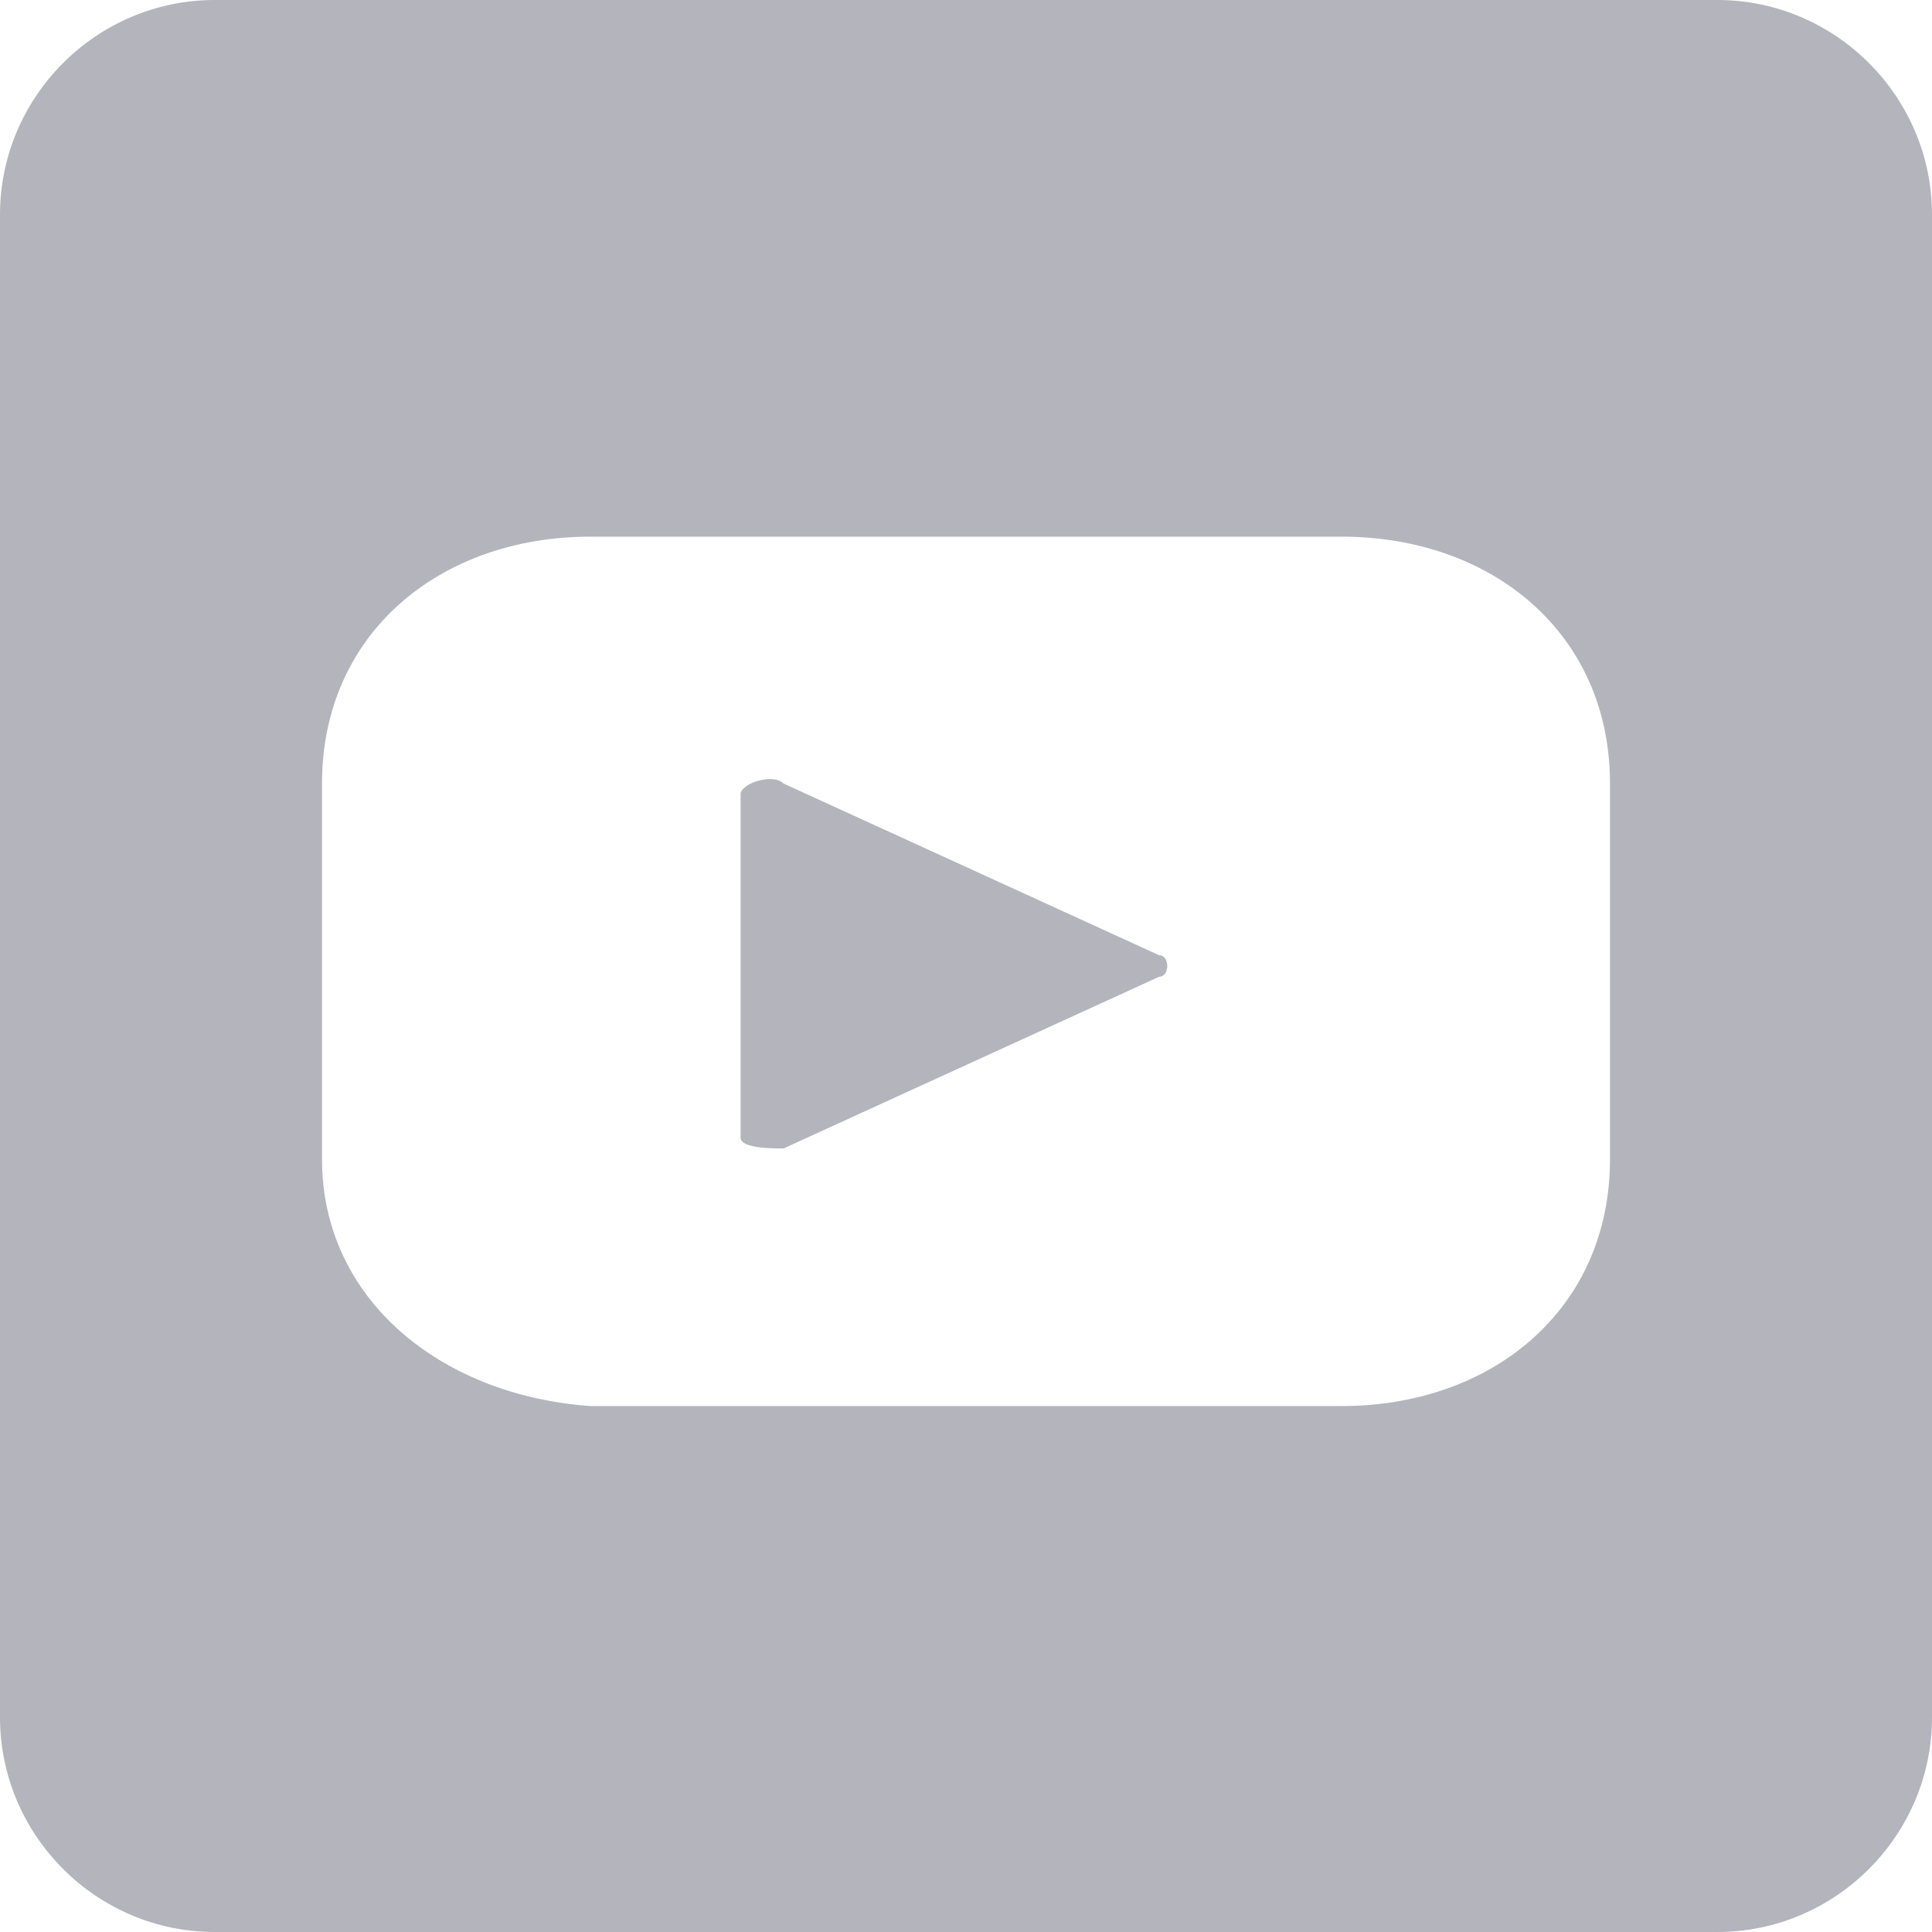
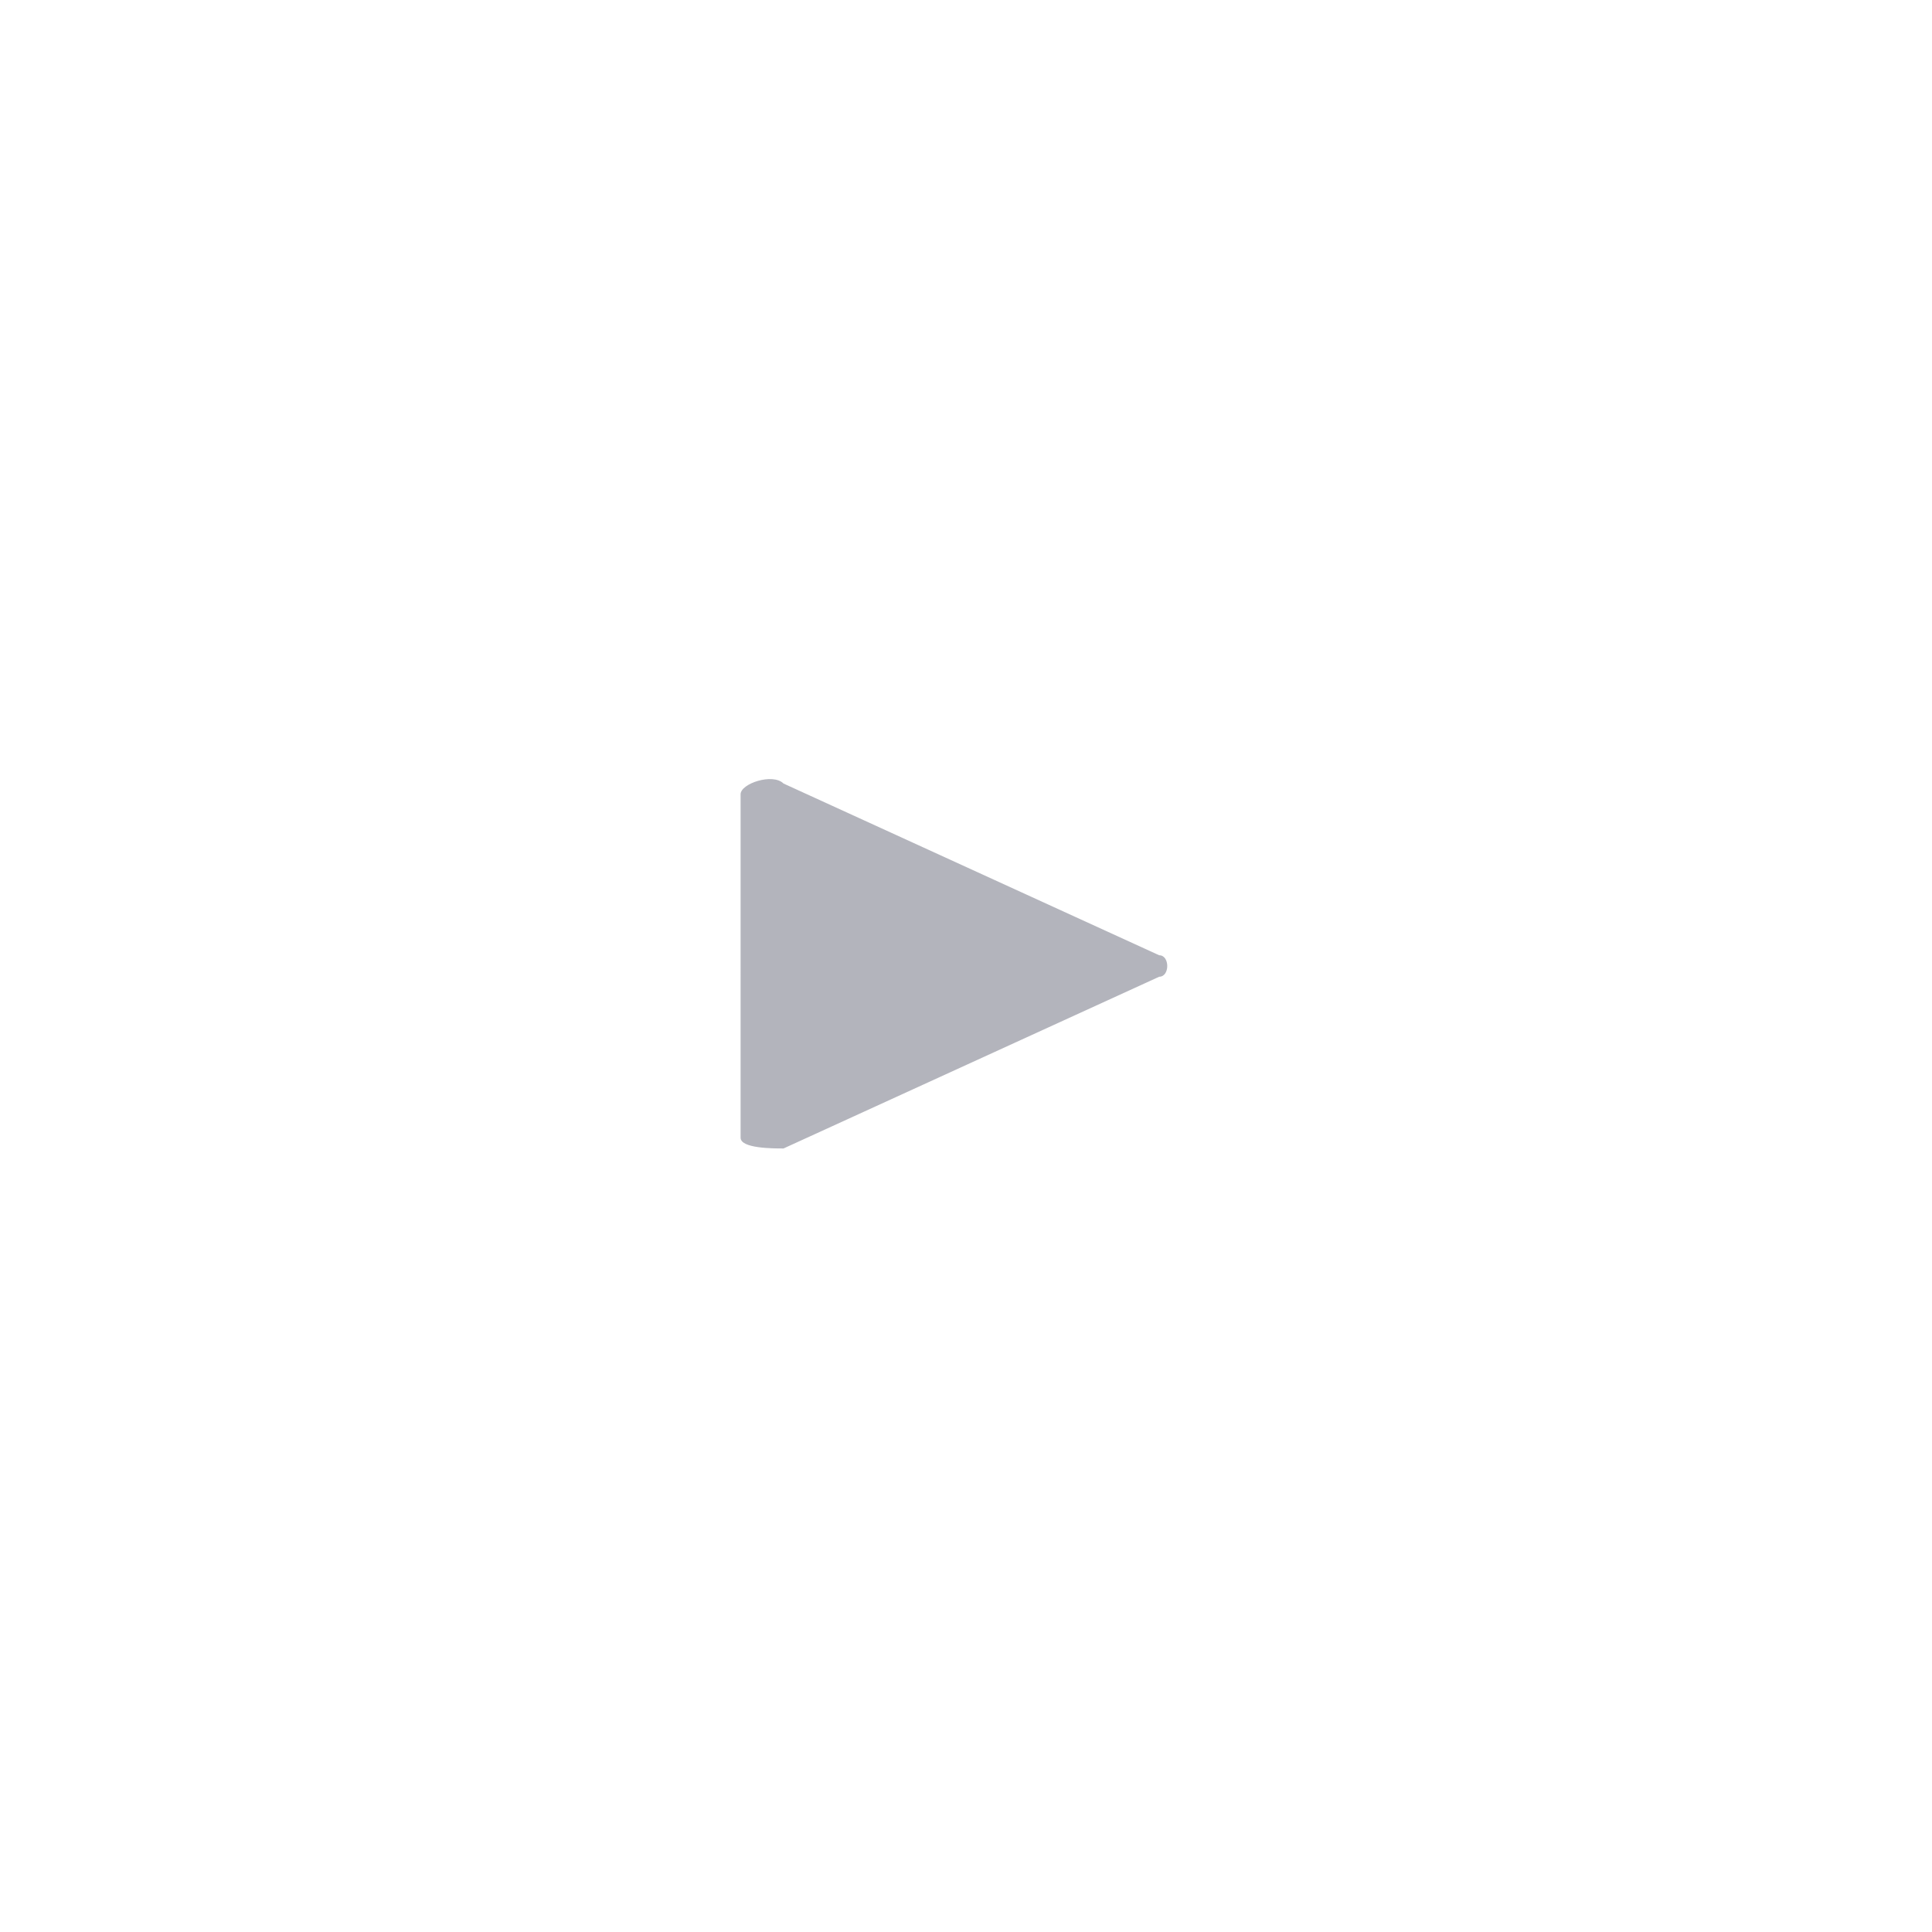
<svg xmlns="http://www.w3.org/2000/svg" version="1.1" id="Layer_1" x="0px" y="0px" width="18px" height="18px" viewBox="0 0 18 18" style="enable-background:new 0 0 18 18;" xml:space="preserve">
  <style type="text/css">
	.st0{fill:#B3B4BC;}
</style>
  <path id="XMLID_14_" class="st0" d="M10.8,8.9c0.1,0,0.1,0.2,0,0.2l-3.5,1.6c-0.1,0-0.4,0-0.4-0.1V7.4c0-0.1,0.3-0.2,0.4-0.1  L10.8,8.9z" />
-   <path id="XMLID_17_" class="st0" d="M16,0H2C0.9,0,0,0.9,0,2v14c0,1.1,0.9,2,2,2h14c1.1,0,2-0.9,2-2V2C18,0.9,17.1,0,16,0z M15,10.8  c0,1.4-1.1,2.3-2.5,2.3h-7C4.1,13,3,12.1,3,10.8V7.3C3,5.9,4.1,5,5.5,5h7C13.9,5,15,5.9,15,7.3V10.8z" />
</svg>